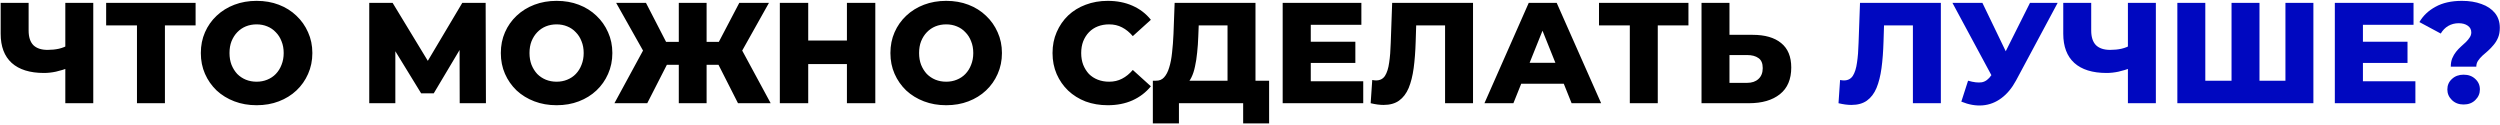
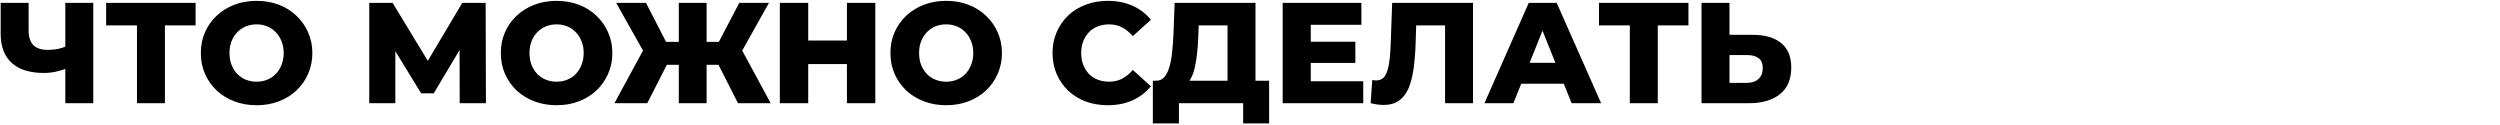
<svg xmlns="http://www.w3.org/2000/svg" width="1744" height="87" viewBox="0 0 1744 87" fill="none">
  <path d="M48.265 47.2C44.999 48.4 41.899 49.333 38.965 50C36.099 50.6 33.332 50.9 30.665 50.9C20.865 50.9 13.365 48.567 8.165 43.9C3.032 39.233 0.465 32.433 0.465 23.5V2H19.965V21.3C19.965 25.833 21.065 29.233 23.265 31.5C25.532 33.7 28.832 34.8 33.165 34.8C35.965 34.8 38.599 34.533 41.065 34C43.599 33.4 45.832 32.5 47.765 31.3L48.265 47.2ZM45.565 72V2H65.065V72H45.565ZM95.549 72V13.3L99.949 17.7H74.049V2H136.449V17.7H110.649L115.049 13.3V72H95.549ZM179 73.4C173.4 73.4 168.233 72.5 163.5 70.7C158.766 68.9 154.633 66.367 151.1 63.1C147.633 59.767 144.933 55.9 143 51.5C141.066 47.1 140.1 42.267 140.1 37C140.1 31.733 141.066 26.9 143 22.5C144.933 18.1 147.633 14.267 151.1 11C154.633 7.667 158.766 5.1 163.5 3.3C168.233 1.5 173.4 0.6 179 0.6C184.666 0.6 189.833 1.5 194.5 3.3C199.233 5.1 203.333 7.667 206.8 11C210.266 14.267 212.966 18.1 214.9 22.5C216.9 26.9 217.9 31.733 217.9 37C217.9 42.267 216.9 47.133 214.9 51.6C212.966 56 210.266 59.833 206.8 63.1C203.333 66.367 199.233 68.9 194.5 70.7C189.833 72.5 184.666 73.4 179 73.4ZM179 57C181.666 57 184.133 56.533 186.4 55.6C188.733 54.667 190.733 53.333 192.4 51.6C194.133 49.8 195.466 47.667 196.4 45.2C197.4 42.733 197.9 40 197.9 37C197.9 33.933 197.4 31.2 196.4 28.8C195.466 26.333 194.133 24.233 192.4 22.5C190.733 20.7 188.733 19.333 186.4 18.4C184.133 17.467 181.666 17 179 17C176.333 17 173.833 17.467 171.5 18.4C169.233 19.333 167.233 20.7 165.5 22.5C163.833 24.233 162.5 26.333 161.5 28.8C160.566 31.2 160.1 33.933 160.1 37C160.1 40 160.566 42.733 161.5 45.2C162.5 47.667 163.833 49.8 165.5 51.6C167.233 53.333 169.233 54.667 171.5 55.6C173.833 56.533 176.333 57 179 57ZM257.588 72V2H273.888L302.788 49.6H294.188L322.488 2H338.788L338.988 72H320.688L320.588 29.7H323.688L302.588 65.1H293.788L272.088 29.7H275.788V72H257.588ZM388.277 73.4C382.677 73.4 377.51 72.5 372.777 70.7C368.044 68.9 363.91 66.367 360.377 63.1C356.91 59.767 354.21 55.9 352.277 51.5C350.344 47.1 349.377 42.267 349.377 37C349.377 31.733 350.344 26.9 352.277 22.5C354.21 18.1 356.91 14.267 360.377 11C363.91 7.667 368.044 5.1 372.777 3.3C377.51 1.5 382.677 0.6 388.277 0.6C393.944 0.6 399.11 1.5 403.777 3.3C408.51 5.1 412.61 7.667 416.077 11C419.544 14.267 422.244 18.1 424.177 22.5C426.177 26.9 427.177 31.733 427.177 37C427.177 42.267 426.177 47.133 424.177 51.6C422.244 56 419.544 59.833 416.077 63.1C412.61 66.367 408.51 68.9 403.777 70.7C399.11 72.5 393.944 73.4 388.277 73.4ZM388.277 57C390.944 57 393.41 56.533 395.677 55.6C398.01 54.667 400.01 53.333 401.677 51.6C403.41 49.8 404.744 47.667 405.677 45.2C406.677 42.733 407.177 40 407.177 37C407.177 33.933 406.677 31.2 405.677 28.8C404.744 26.333 403.41 24.233 401.677 22.5C400.01 20.7 398.01 19.333 395.677 18.4C393.41 17.467 390.944 17 388.277 17C385.61 17 383.11 17.467 380.777 18.4C378.51 19.333 376.51 20.7 374.777 22.5C373.11 24.233 371.777 26.333 370.777 28.8C369.844 31.2 369.377 33.933 369.377 37C369.377 40 369.844 42.733 370.777 45.2C371.777 47.667 373.11 49.8 374.777 51.6C376.51 53.333 378.51 54.667 380.777 55.6C383.11 56.533 385.61 57 388.277 57ZM514.825 72L497.925 38.7L514.525 29.3L537.625 72H514.825ZM487.125 45.2V29.2H509.725V45.2H487.125ZM515.625 39.1L497.325 37.1L515.725 2H536.425L515.625 39.1ZM451.525 72H428.625L451.825 29.3L468.525 38.7L451.525 72ZM492.925 72H473.525V2H492.925V72ZM479.325 45.2H456.625V29.2H479.325V45.2ZM450.725 39.1L429.825 2H450.625L468.725 37.1L450.725 39.1ZM590.814 2H610.614V72H590.814V2ZM563.814 72H544.014V2H563.814V72ZM592.214 44.7H562.414V28.3H592.214V44.7ZM660.054 73.4C654.454 73.4 649.288 72.5 644.554 70.7C639.821 68.9 635.688 66.367 632.154 63.1C628.688 59.767 625.988 55.9 624.054 51.5C622.121 47.1 621.154 42.267 621.154 37C621.154 31.733 622.121 26.9 624.054 22.5C625.988 18.1 628.688 14.267 632.154 11C635.688 7.667 639.821 5.1 644.554 3.3C649.288 1.5 654.454 0.6 660.054 0.6C665.721 0.6 670.888 1.5 675.554 3.3C680.288 5.1 684.388 7.667 687.854 11C691.321 14.267 694.021 18.1 695.954 22.5C697.954 26.9 698.954 31.733 698.954 37C698.954 42.267 697.954 47.133 695.954 51.6C694.021 56 691.321 59.833 687.854 63.1C684.388 66.367 680.288 68.9 675.554 70.7C670.888 72.5 665.721 73.4 660.054 73.4ZM660.054 57C662.721 57 665.188 56.533 667.454 55.6C669.788 54.667 671.788 53.333 673.454 51.6C675.188 49.8 676.521 47.667 677.454 45.2C678.454 42.733 678.954 40 678.954 37C678.954 33.933 678.454 31.2 677.454 28.8C676.521 26.333 675.188 24.233 673.454 22.5C671.788 20.7 669.788 19.333 667.454 18.4C665.188 17.467 662.721 17 660.054 17C657.388 17 654.888 17.467 652.554 18.4C650.288 19.333 648.288 20.7 646.554 22.5C644.888 24.233 643.554 26.333 642.554 28.8C641.621 31.2 641.154 33.933 641.154 37C641.154 40 641.621 42.733 642.554 45.2C643.554 47.667 644.888 49.8 646.554 51.6C648.288 53.333 650.288 54.667 652.554 55.6C654.888 56.533 657.388 57 660.054 57ZM772.743 73.4C767.209 73.4 762.076 72.533 757.343 70.8C752.676 69 748.609 66.467 745.143 63.2C741.743 59.933 739.076 56.1 737.143 51.7C735.209 47.233 734.243 42.333 734.243 37C734.243 31.667 735.209 26.8 737.143 22.4C739.076 17.933 741.743 14.067 745.143 10.8C748.609 7.533 752.676 5.033 757.343 3.3C762.076 1.5 767.209 0.6 772.743 0.6C779.209 0.6 784.976 1.733 790.043 4C795.176 6.267 799.443 9.533 802.843 13.8L790.243 25.2C787.976 22.533 785.476 20.5 782.743 19.1C780.076 17.7 777.076 17 773.743 17C770.876 17 768.243 17.467 765.843 18.4C763.443 19.333 761.376 20.7 759.643 22.5C757.976 24.233 756.643 26.333 755.643 28.8C754.709 31.267 754.243 34 754.243 37C754.243 40 754.709 42.733 755.643 45.2C756.643 47.667 757.976 49.8 759.643 51.6C761.376 53.333 763.443 54.667 765.843 55.6C768.243 56.533 770.876 57 773.743 57C777.076 57 780.076 56.3 782.743 54.9C785.476 53.5 787.976 51.467 790.243 48.8L802.843 60.2C799.443 64.4 795.176 67.667 790.043 70C784.976 72.267 779.209 73.4 772.743 73.4ZM856.327 63.4V17.7H836.227L835.927 25.3C835.794 29.367 835.527 33.167 835.127 36.7C834.794 40.233 834.294 43.467 833.627 46.4C833.027 49.333 832.194 51.867 831.127 54C830.127 56.067 828.894 57.667 827.427 58.8L806.327 56.3C808.66 56.367 810.56 55.6 812.027 54C813.56 52.333 814.76 50.033 815.627 47.1C816.56 44.167 817.227 40.7 817.627 36.7C818.094 32.7 818.427 28.333 818.627 23.6L819.427 2H875.827V63.4H856.327ZM804.227 86.1V56.3H885.327V86.1H867.227V72H822.427V86.1H804.227ZM912.995 29.1H945.495V43.9H912.995V29.1ZM914.395 56.7H950.995V72H894.795V2H949.695V17.3H914.395V56.7ZM965.175 73.2C963.842 73.2 962.409 73.1 960.875 72.9C959.409 72.7 957.842 72.4 956.175 72L957.275 55.8C958.209 56 959.109 56.1 959.975 56.1C962.709 56.1 964.775 55.033 966.175 52.9C967.575 50.7 968.542 47.633 969.075 43.7C969.675 39.767 970.042 35.167 970.175 29.9L971.175 2H1027.58V72H1008.08V13.3L1012.38 17.7H984.075L988.075 13.1L987.575 29.1C987.375 35.9 986.909 42.033 986.175 47.5C985.442 52.9 984.275 57.533 982.675 61.4C981.075 65.2 978.842 68.133 975.975 70.2C973.175 72.2 969.575 73.2 965.175 73.2ZM1035.55 72L1066.45 2H1085.95L1116.95 72H1096.35L1072.15 11.7H1079.95L1055.75 72H1035.55ZM1052.45 58.4L1057.55 43.8H1091.75L1096.85 58.4H1052.45ZM1136.96 72V13.3L1141.36 17.7H1115.46V2H1177.86V17.7H1152.06L1156.46 13.3V72H1136.96ZM1222.68 24.3C1231.22 24.3 1237.82 26.2 1242.48 30C1247.22 33.8 1249.58 39.5 1249.58 47.1C1249.58 55.3 1246.95 61.5 1241.68 65.7C1236.42 69.9 1229.22 72 1220.08 72H1186.98V2H1206.48V24.3H1222.68ZM1218.78 57.8C1222.12 57.8 1224.75 56.9 1226.68 55.1C1228.68 53.3 1229.68 50.767 1229.68 47.5C1229.68 44.167 1228.68 41.833 1226.68 40.5C1224.75 39.1 1222.12 38.4 1218.78 38.4H1206.48V57.8H1218.78Z" fill="black" />
-   <path d="M1291.54 73.2C1290.21 73.2 1288.78 73.1 1287.24 72.9C1285.78 72.7 1284.21 72.4 1282.54 72L1283.64 55.8C1284.58 56 1285.48 56.1 1286.34 56.1C1289.08 56.1 1291.14 55.033 1292.54 52.9C1293.94 50.7 1294.91 47.633 1295.44 43.7C1296.04 39.767 1296.41 35.167 1296.54 29.9L1297.54 2H1353.94V72H1334.44V13.3L1338.74 17.7H1310.44L1314.44 13.1L1313.94 29.1C1313.74 35.9 1313.28 42.033 1312.54 47.5C1311.81 52.9 1310.64 57.533 1309.04 61.4C1307.44 65.2 1305.21 68.133 1302.34 70.2C1299.54 72.2 1295.94 73.2 1291.54 73.2ZM1372.92 56.3C1376.85 57.433 1380.05 57.8 1382.52 57.4C1385.05 56.933 1387.28 55.267 1389.22 52.4L1392.62 47.4L1394.32 45.5L1416.12 2H1435.42L1406.42 56.1C1403.55 61.433 1400.12 65.567 1396.12 68.5C1392.18 71.433 1387.85 73.1 1383.12 73.5C1378.38 73.9 1373.42 73.033 1368.22 70.9L1372.92 56.3ZM1394.02 61.4L1362.02 2H1382.92L1404.82 47.4L1394.02 61.4ZM1487.13 47.2C1483.87 48.4 1480.77 49.333 1477.83 50C1474.97 50.6 1472.2 50.9 1469.53 50.9C1459.73 50.9 1452.23 48.567 1447.03 43.9C1441.9 39.233 1439.33 32.433 1439.33 23.5V2H1458.83V21.3C1458.83 25.833 1459.93 29.233 1462.13 31.5C1464.4 33.7 1467.7 34.8 1472.03 34.8C1474.83 34.8 1477.47 34.533 1479.93 34C1482.47 33.4 1484.7 32.5 1486.63 31.3L1487.13 47.2ZM1484.43 72V2H1503.93V72H1484.43ZM1561.02 56.3L1556.72 60.7V2H1576.22V60.7L1571.72 56.3H1598.82L1594.32 60.7V2H1613.82V72H1518.92V2H1538.42V60.7L1534.12 56.3H1561.02ZM1646.98 29.1H1679.48V43.9H1646.98V29.1ZM1648.38 56.7H1684.98V72H1628.78V2H1683.68V17.3H1648.38V56.7ZM1709.67 46.5C1709.67 44.3 1710 42.367 1710.67 40.7C1711.4 38.967 1712.3 37.433 1713.37 36.1C1714.43 34.767 1715.57 33.567 1716.77 32.5C1718.03 31.367 1719.2 30.3 1720.27 29.3C1721.33 28.233 1722.2 27.167 1722.87 26.1C1723.6 25.033 1723.97 23.867 1723.97 22.6C1723.97 20.6 1723.13 19.033 1721.47 17.9C1719.87 16.767 1717.77 16.2 1715.17 16.2C1712.5 16.2 1710.07 16.833 1707.87 18.1C1705.73 19.367 1704 21.133 1702.67 23.4L1687.77 15.4C1690.37 10.933 1694.13 7.367 1699.07 4.7C1704 1.967 1710.13 0.6 1717.47 0.6C1722.6 0.6 1727.13 1.333 1731.07 2.8C1735.07 4.2 1738.2 6.3 1740.47 9.1C1742.73 11.9 1743.87 15.333 1743.87 19.4C1743.87 22 1743.47 24.267 1742.67 26.2C1741.87 28.133 1740.83 29.833 1739.57 31.3C1738.37 32.767 1737.07 34.133 1735.67 35.4C1734.27 36.6 1732.93 37.767 1731.67 38.9C1730.47 40.033 1729.47 41.2 1728.67 42.4C1727.87 43.6 1727.47 44.967 1727.47 46.5H1709.67ZM1718.57 72.9C1715.3 72.9 1712.6 71.867 1710.47 69.8C1708.33 67.733 1707.27 65.267 1707.27 62.4C1707.27 59.467 1708.33 57.033 1710.47 55.1C1712.6 53.1 1715.3 52.1 1718.57 52.1C1721.97 52.1 1724.7 53.1 1726.77 55.1C1728.9 57.033 1729.97 59.467 1729.97 62.4C1729.97 65.267 1728.9 67.733 1726.77 69.8C1724.7 71.867 1721.97 72.9 1718.57 72.9Z" fill="#0008C0" />
</svg>